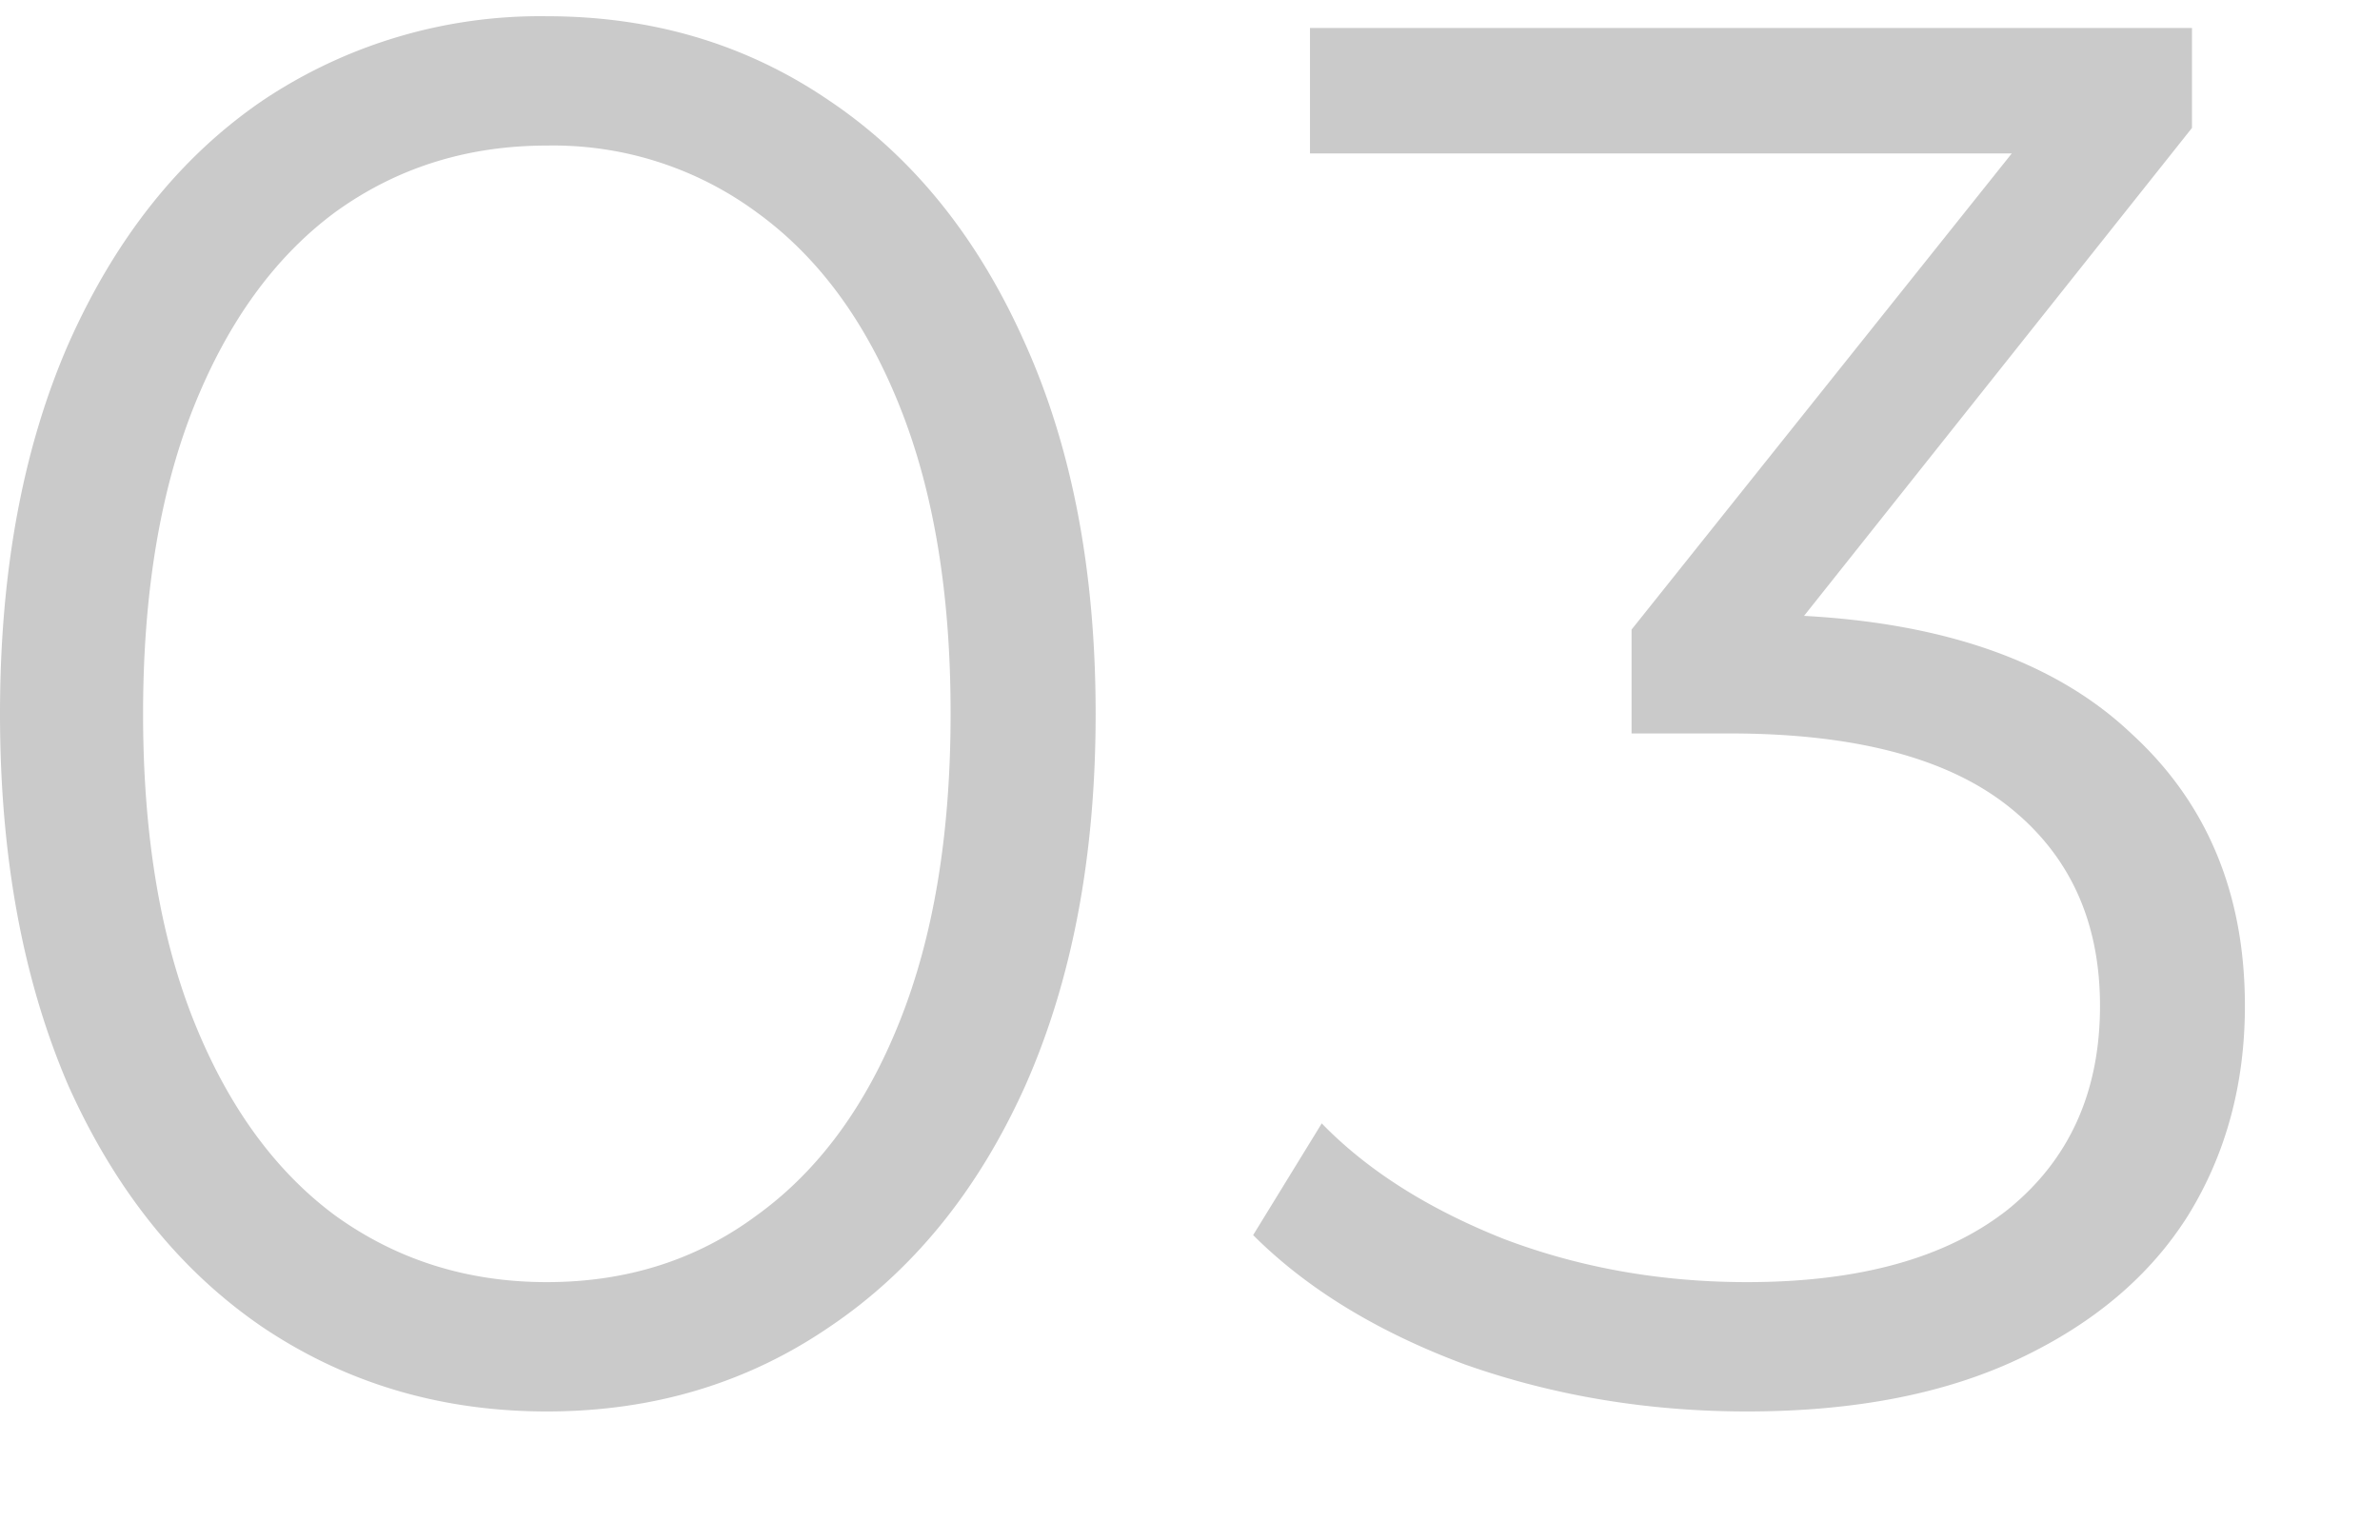
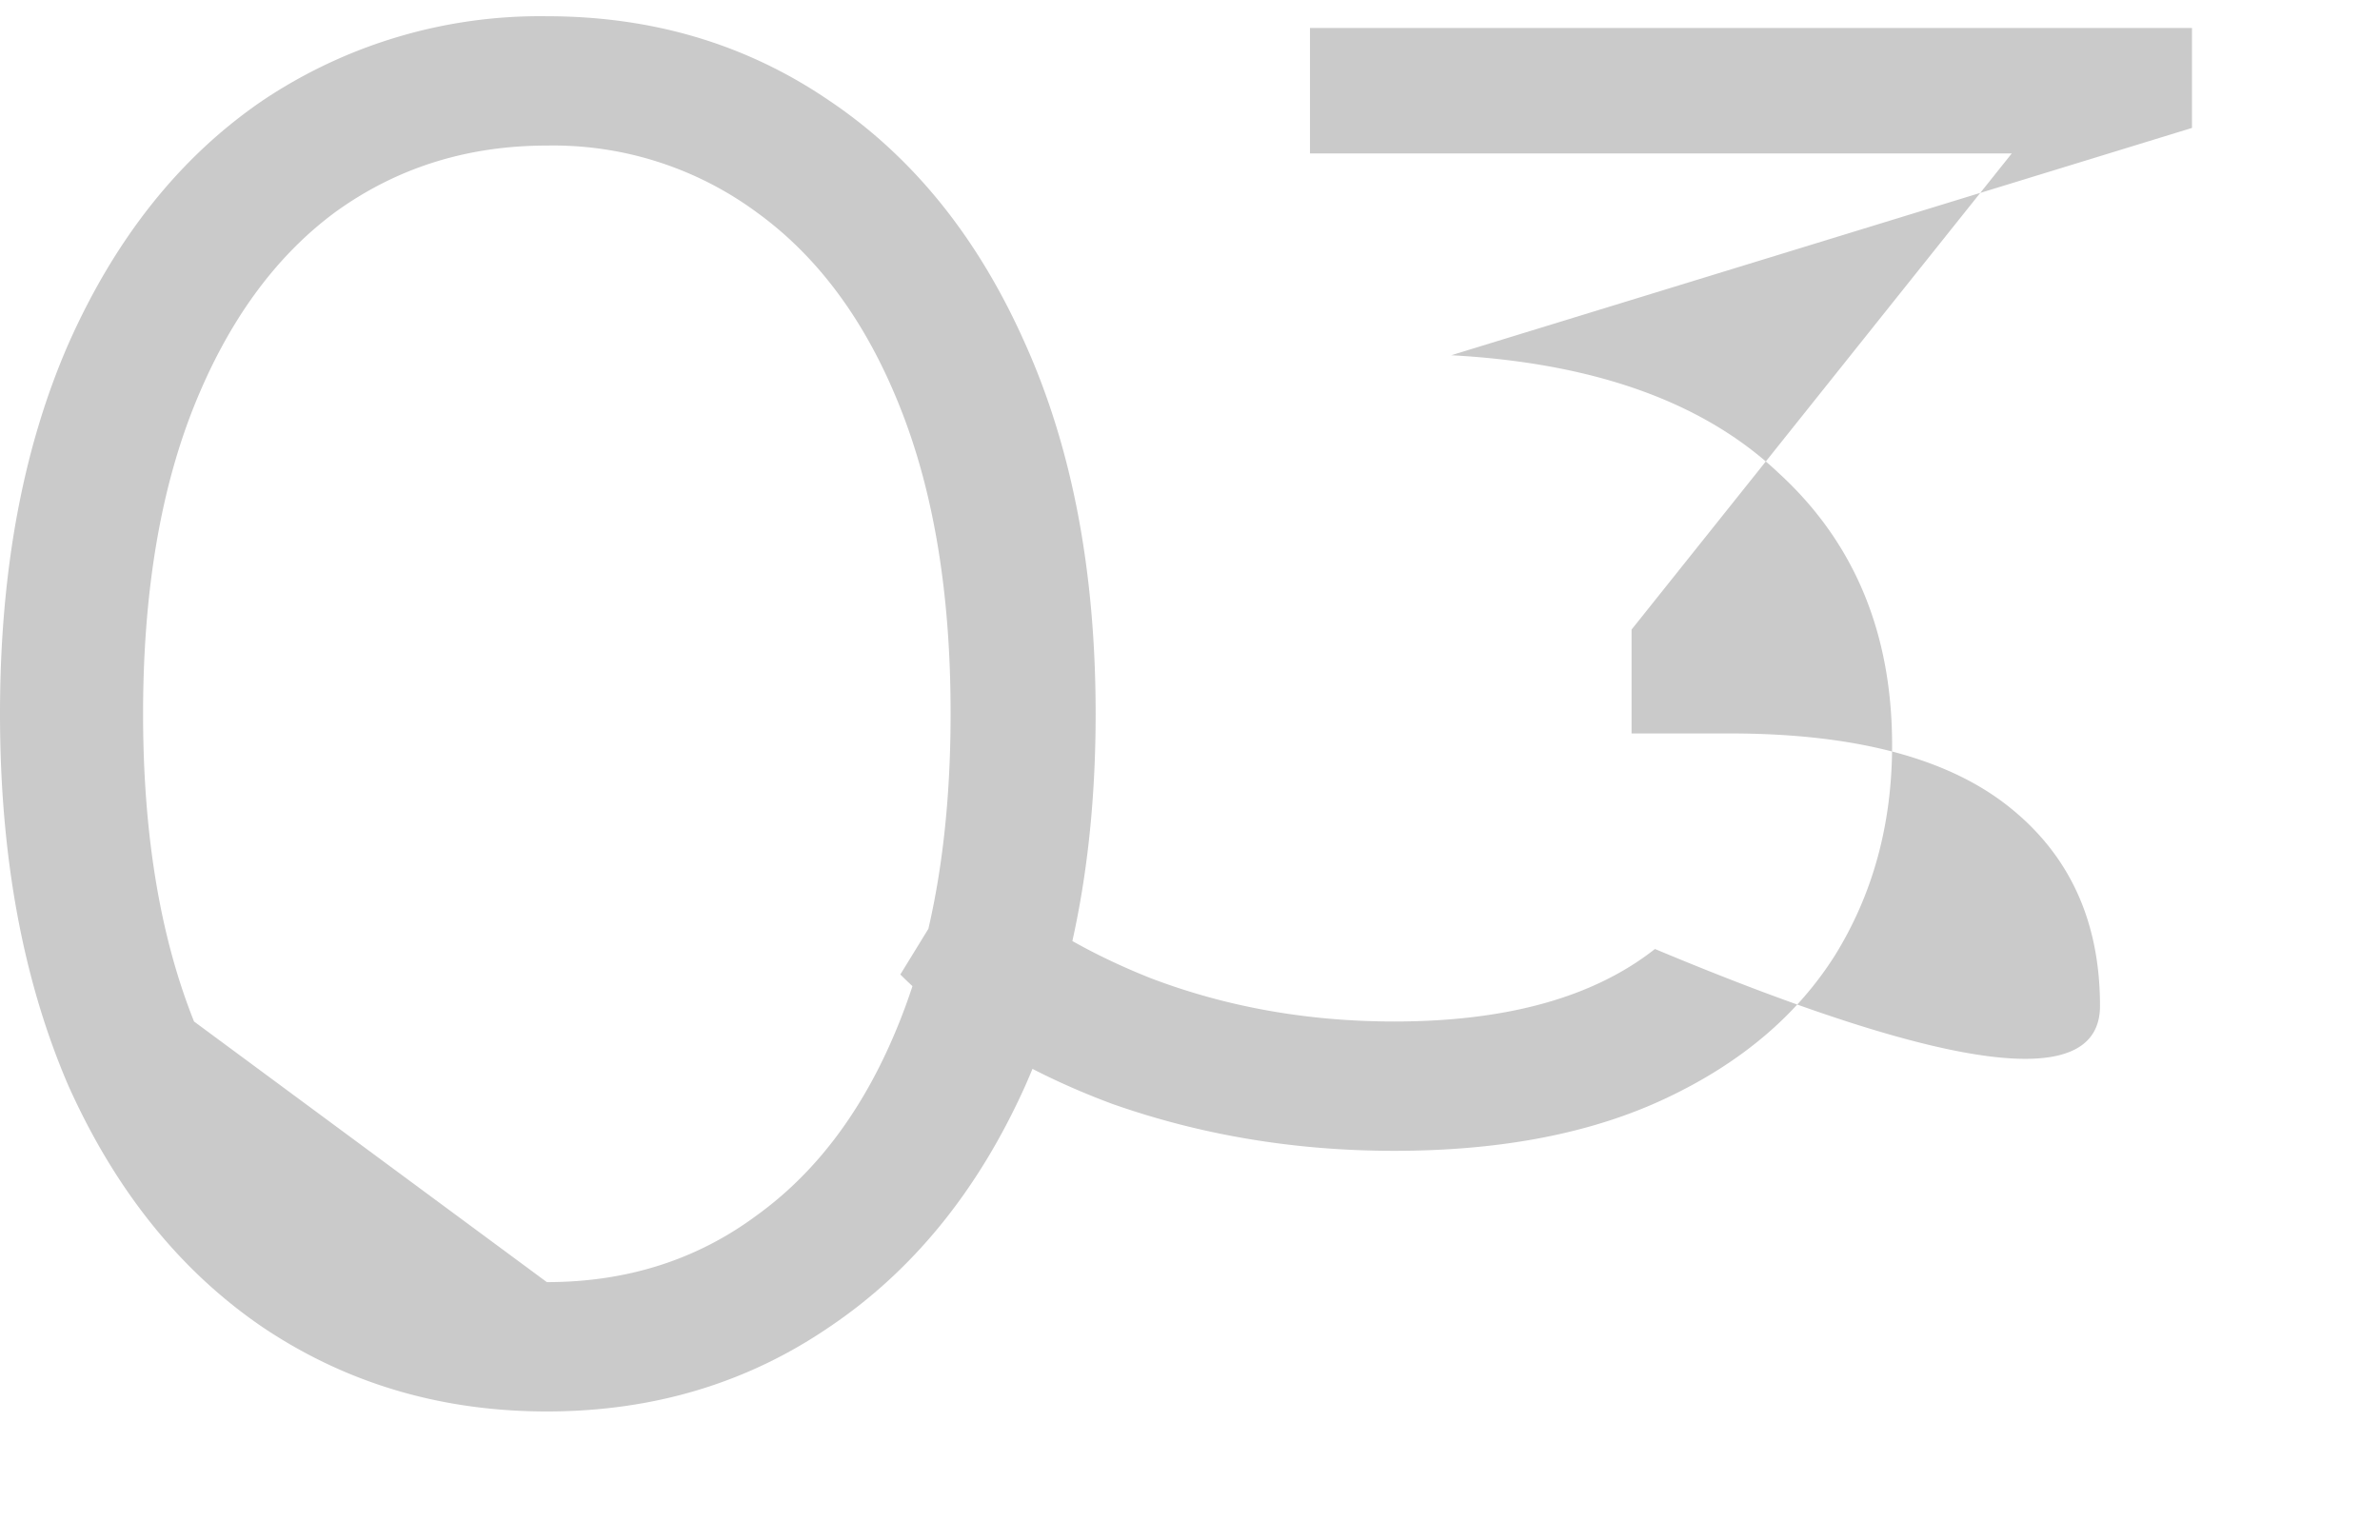
<svg xmlns="http://www.w3.org/2000/svg" width="17" height="11" viewBox="0 0 17 11" fill="none">
-   <path d="M3.906 10.084q-1.134 0-2.03-.602Q.994 8.881.49 7.76 0 6.626 0 5.1t.49-2.646Q.994 1.32 1.876.718a3.56 3.56 0 0 1 2.03-.602q1.134 0 2.016.602.897.602 1.4 1.736.504 1.12.504 2.646t-.504 2.66q-.504 1.12-1.4 1.722-.882.602-2.016.602m0-.924q.856 0 1.498-.476.66-.476 1.022-1.386.364-.91.364-2.198.001-1.288-.364-2.198-.363-.91-1.022-1.386a2.45 2.45 0 0 0-1.498-.476q-.854 0-1.512.476-.643.476-1.008 1.386-.364.91-.364 2.198t.364 2.198q.365.91 1.008 1.386.66.476 1.512.476m8.98-4.76q1.539.084 2.337.84.812.742.812 1.946 0 .84-.406 1.498-.405.644-1.204 1.022-.797.378-1.946.378-1.064 0-2.016-.336-.938-.35-1.512-.924l.49-.798q.49.504 1.302.826.812.308 1.736.308 1.205 0 1.862-.518Q15 8.11 15 7.186q0-.91-.658-1.428-.657-.518-1.988-.518h-.7v-.742l2.716-3.402H9.357V.2h6.3v.714z" fill="#CACACA" />
+   <path d="M3.906 10.084q-1.134 0-2.03-.602Q.994 8.881.49 7.76 0 6.626 0 5.1t.49-2.646Q.994 1.32 1.876.718a3.56 3.56 0 0 1 2.03-.602q1.134 0 2.016.602.897.602 1.4 1.736.504 1.12.504 2.646t-.504 2.66q-.504 1.12-1.4 1.722-.882.602-2.016.602m0-.924q.856 0 1.498-.476.66-.476 1.022-1.386.364-.91.364-2.198.001-1.288-.364-2.198-.363-.91-1.022-1.386a2.45 2.45 0 0 0-1.498-.476q-.854 0-1.512.476-.643.476-1.008 1.386-.364.91-.364 2.198t.364 2.198m8.98-4.76q1.539.084 2.337.84.812.742.812 1.946 0 .84-.406 1.498-.405.644-1.204 1.022-.797.378-1.946.378-1.064 0-2.016-.336-.938-.35-1.512-.924l.49-.798q.49.504 1.302.826.812.308 1.736.308 1.205 0 1.862-.518Q15 8.11 15 7.186q0-.91-.658-1.428-.657-.518-1.988-.518h-.7v-.742l2.716-3.402H9.357V.2h6.3v.714z" fill="#CACACA" />
</svg>